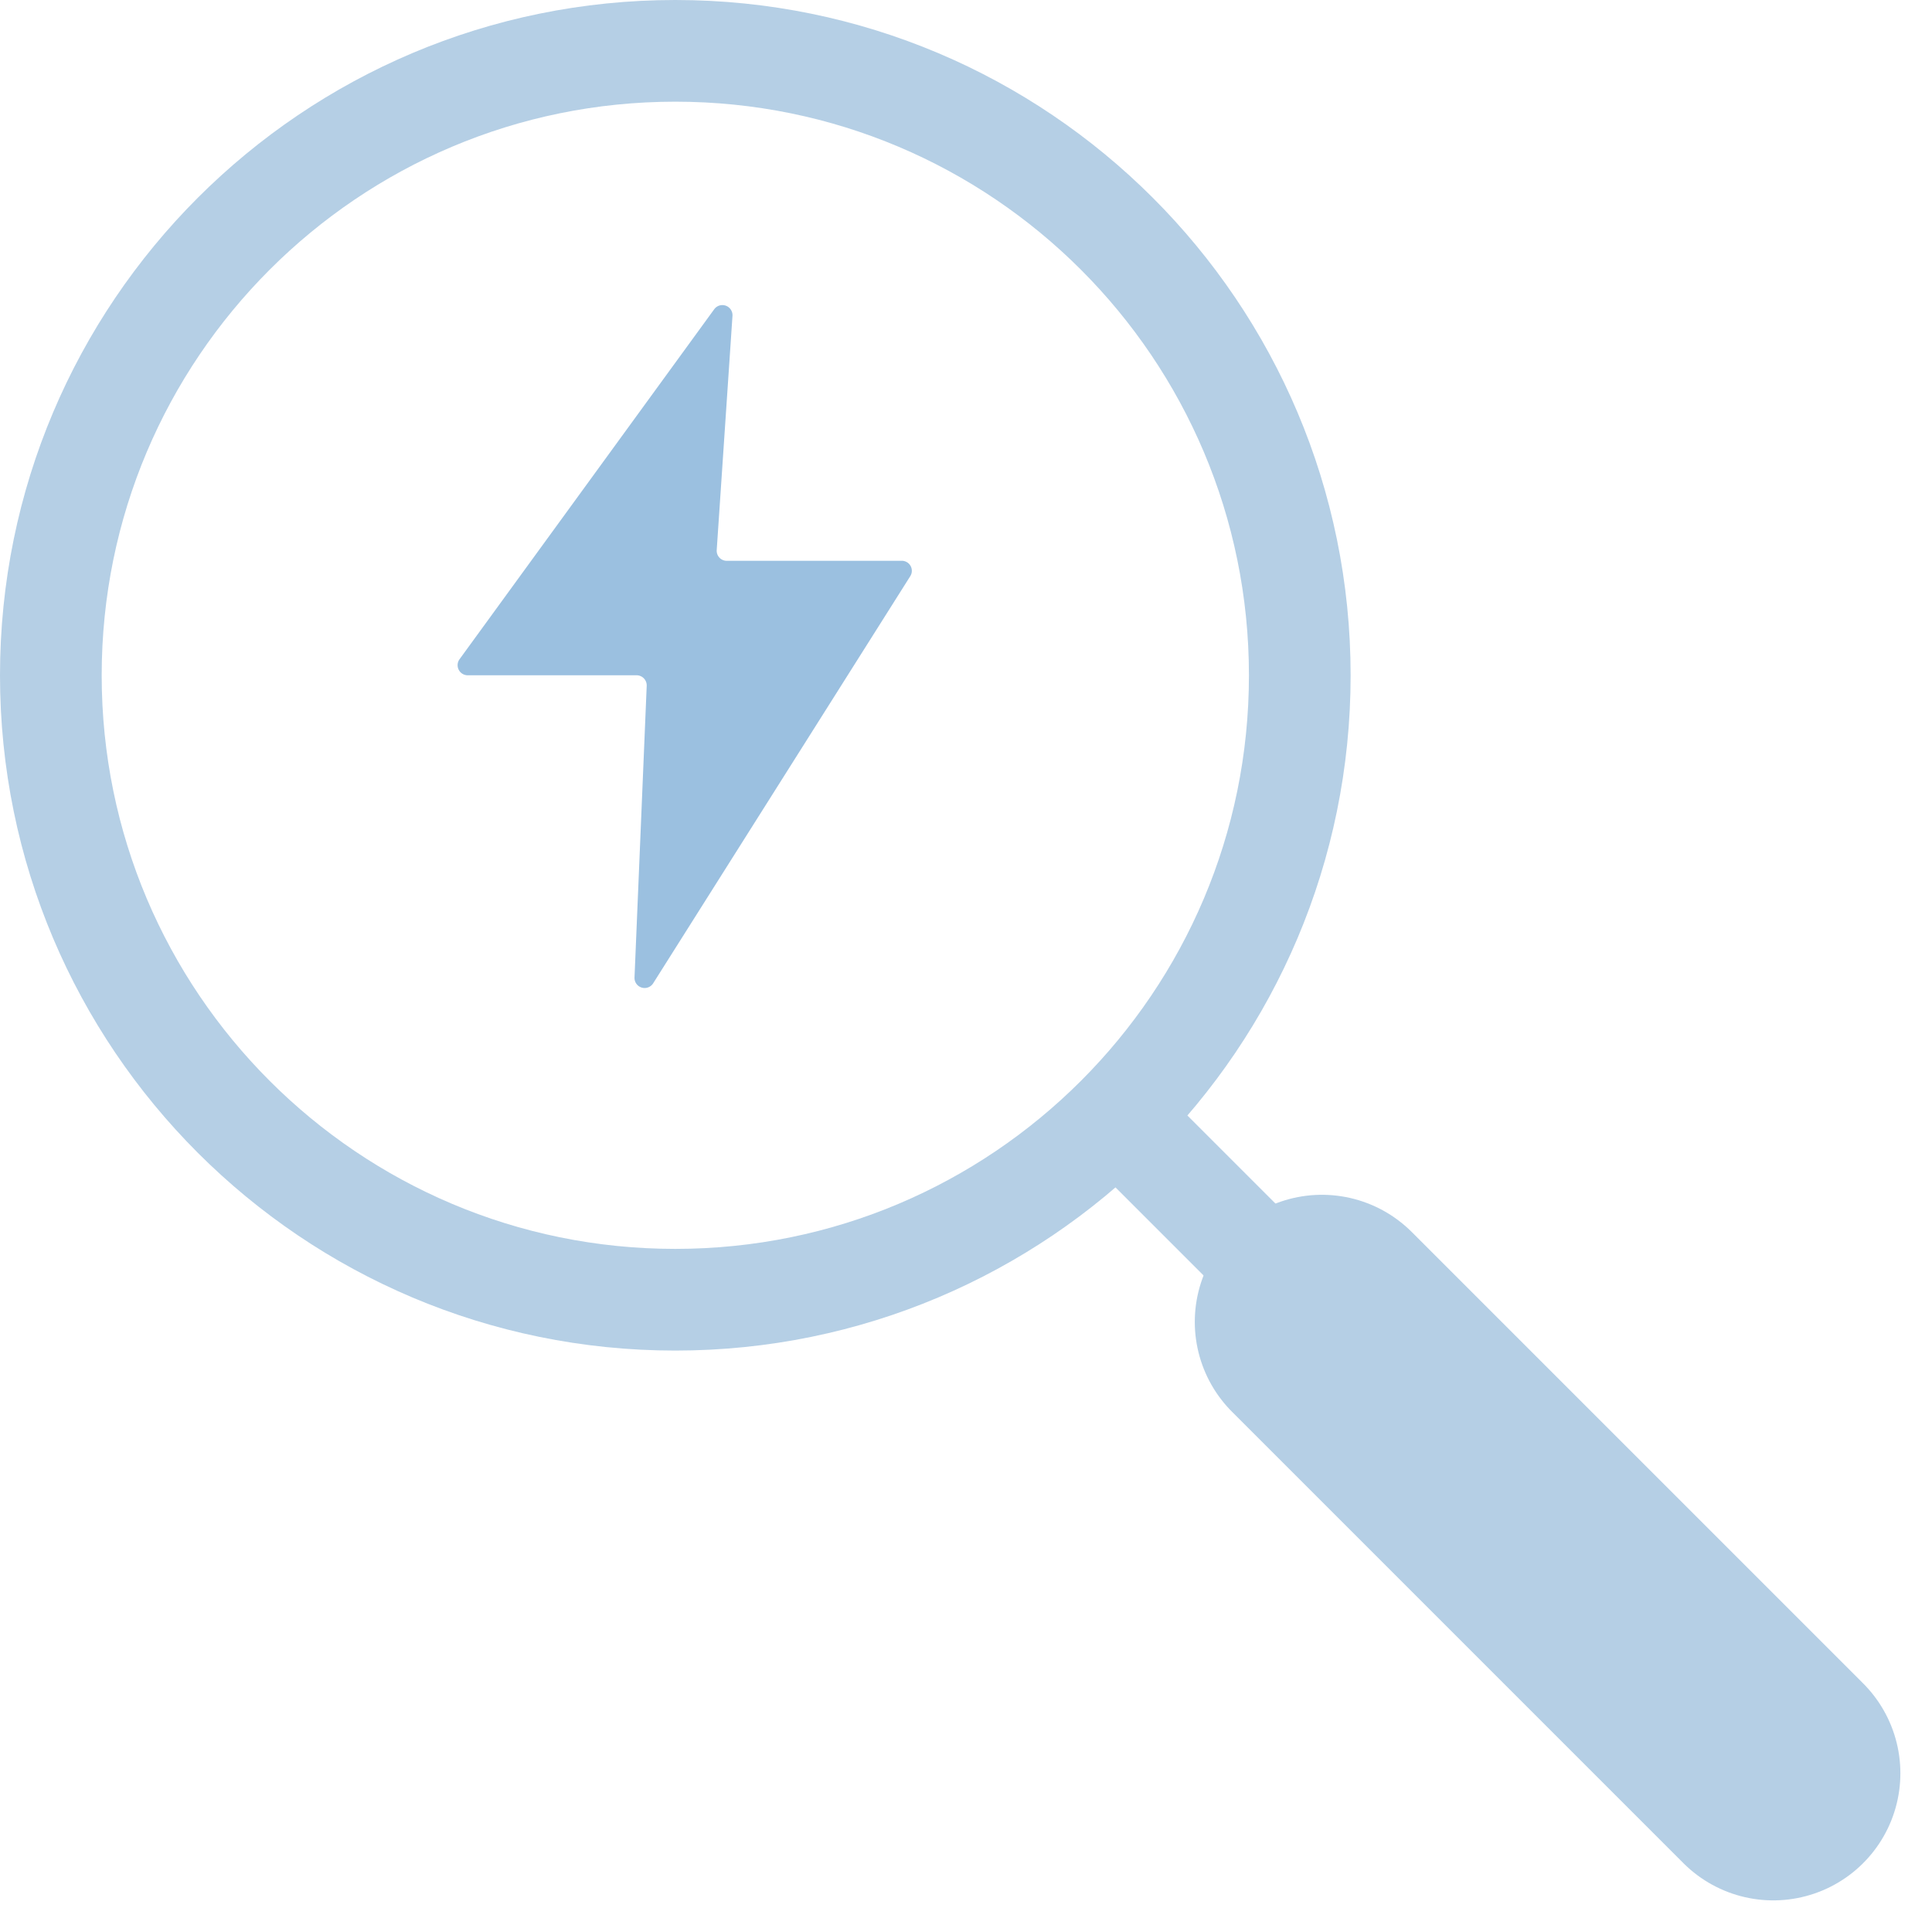
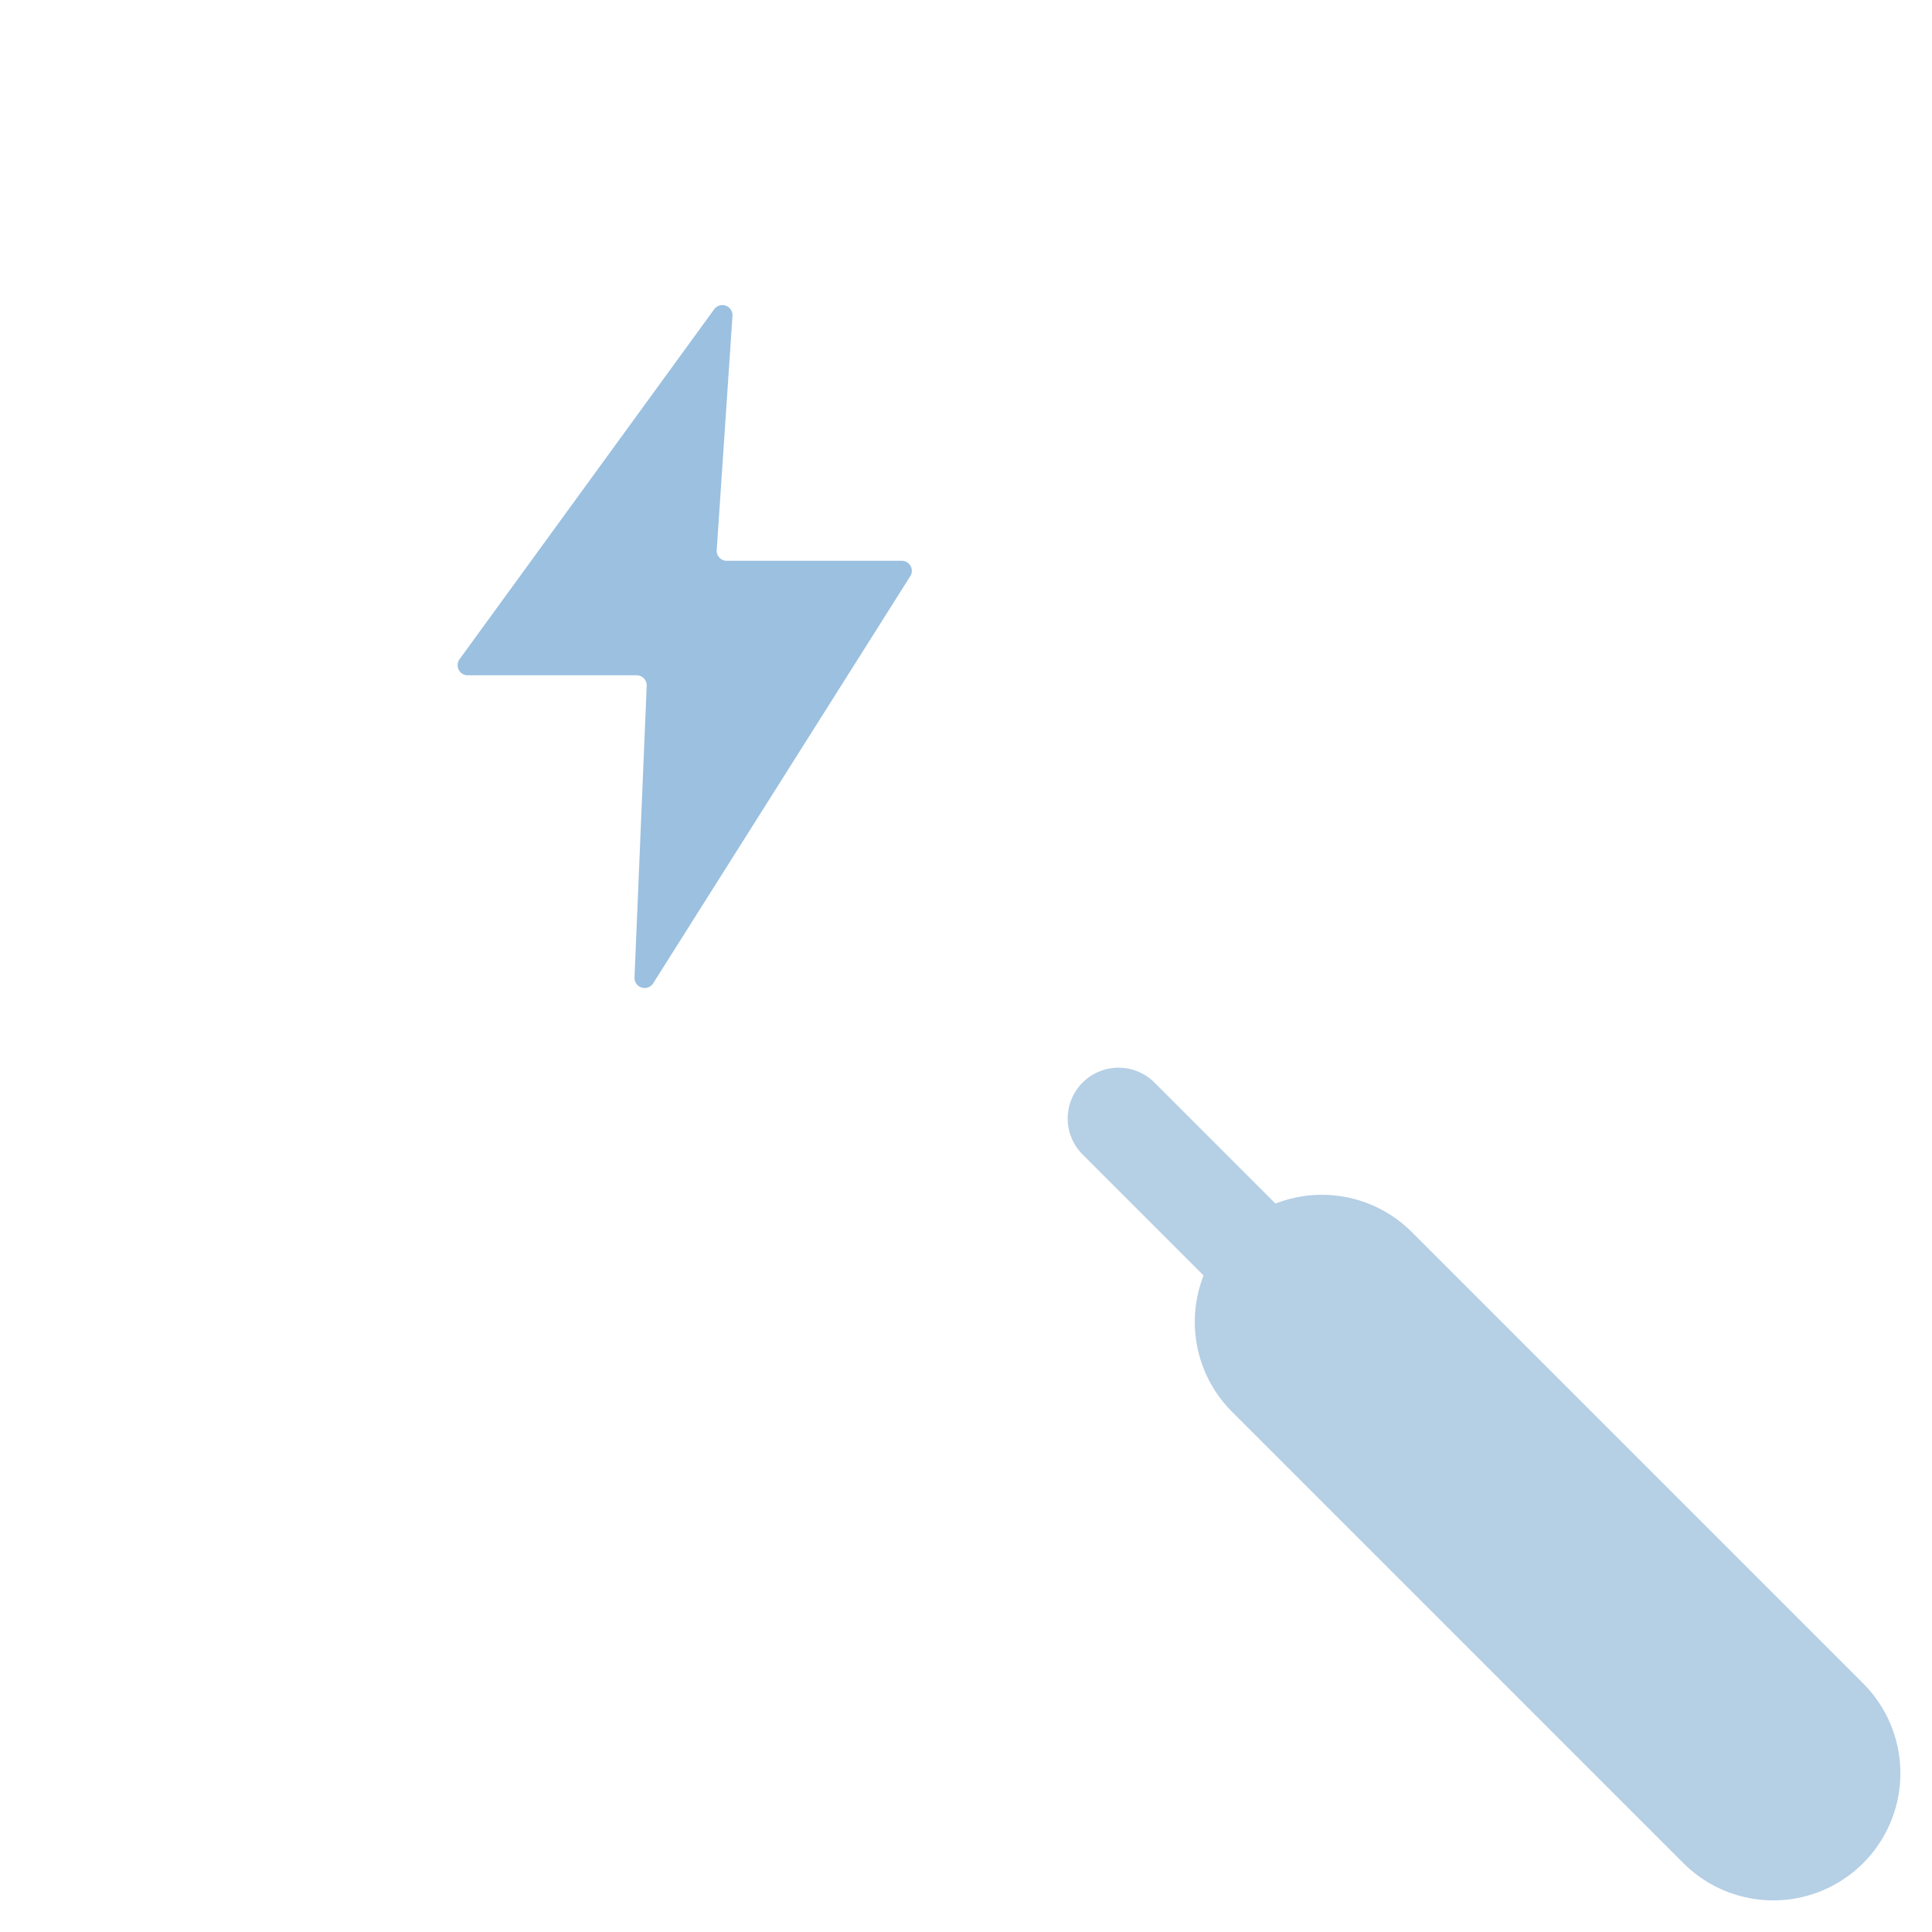
<svg xmlns="http://www.w3.org/2000/svg" viewBox="0 0 38 38">
  <g fill="none" fill-rule="evenodd">
-     <path d="M13.282 1c6.784 0 12.283 5.499 12.283 12.283 0 6.782-5.499 12.281-12.283 12.281S1 20.064 1 13.283C1 6.499 6.498 1 13.282 1z" stroke="#B5CFE5" stroke-width="2" />
    <path d="M26 26l8.878 8.878" stroke="#B5CFE5" stroke-width="5" stroke-linecap="round" stroke-linejoin="round" />
    <path d="M22 22l13.182 13.182" stroke="#B5CFE5" stroke-width="2" stroke-linecap="round" stroke-linejoin="round" />
    <path d="M13.997 4a8.996 8.996 0 018.997 8.996A8.997 8.997 0 1113.997 4" />
    <path d="M14.294 11.03h3.441a.197.197 0 01.168.304l-5.057 8.008a.199.199 0 01-.366-.114l.24-5.74a.2.2 0 00-.19-.206H9.199a.199.199 0 01-.161-.315l5.01-6.885a.199.199 0 01.359.13l-.31 4.606a.198.198 0 00.184.212h.014" fill="#9BC0E0" />
  </g>
</svg>